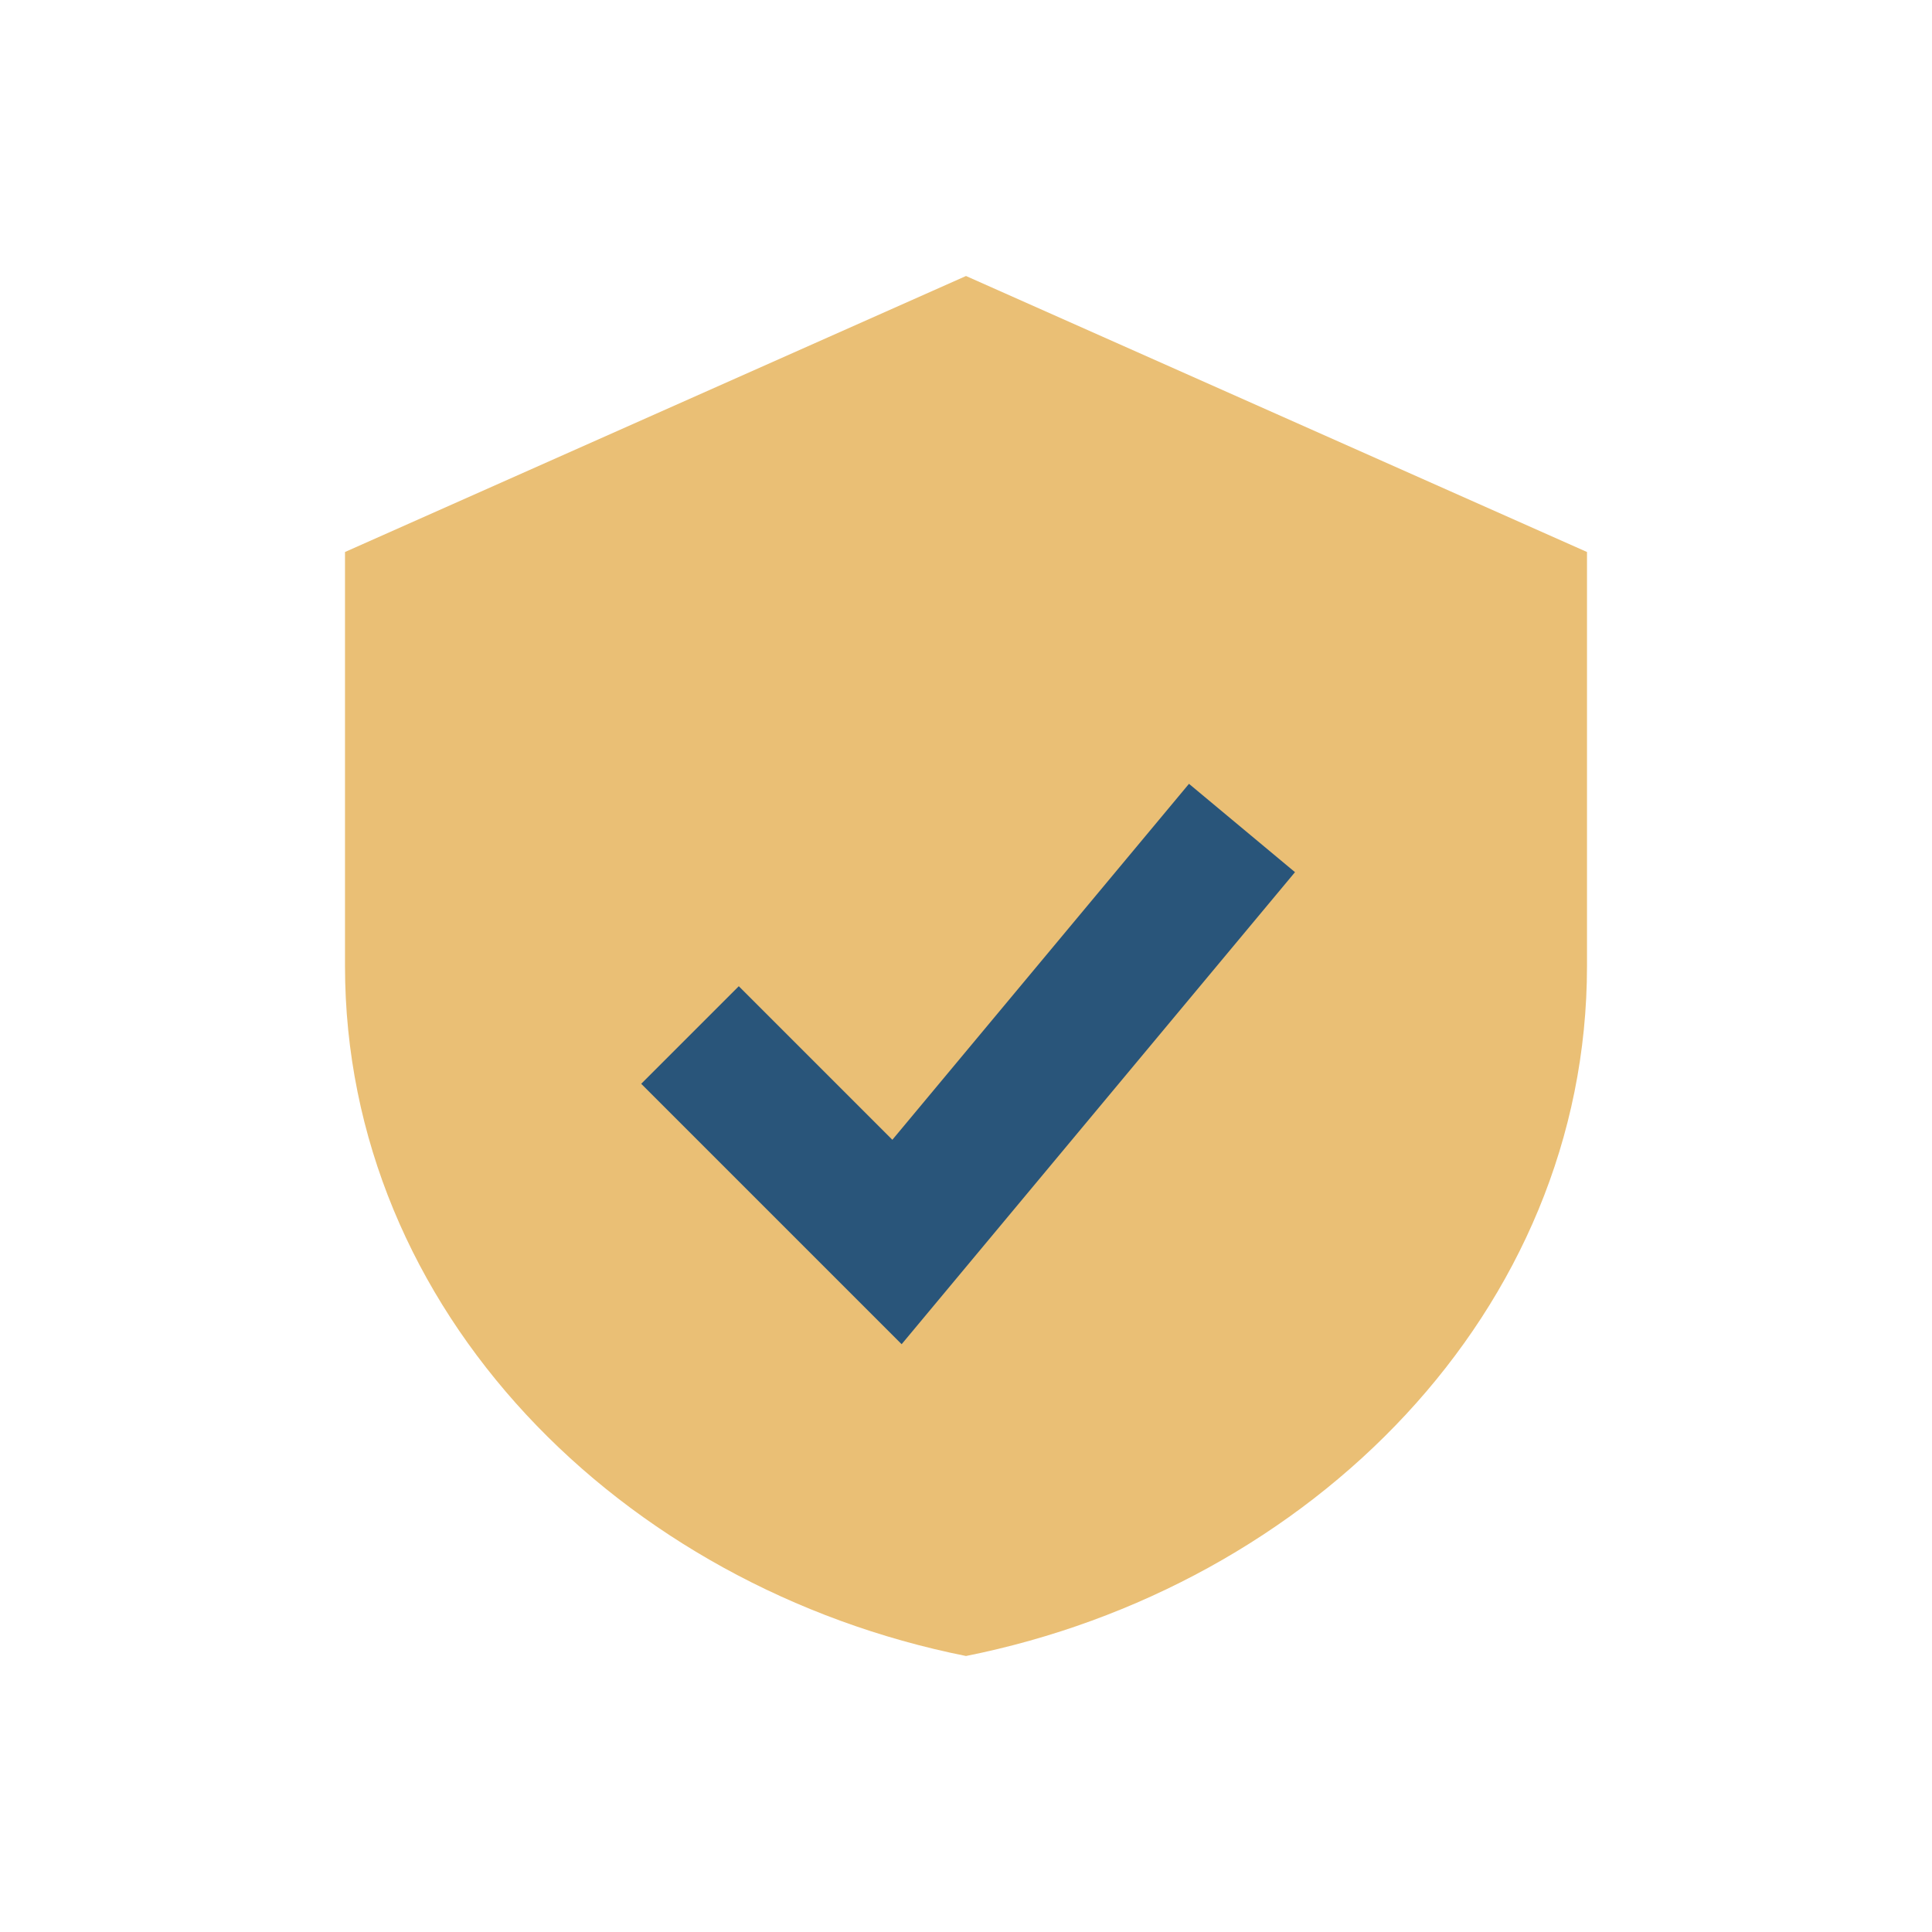
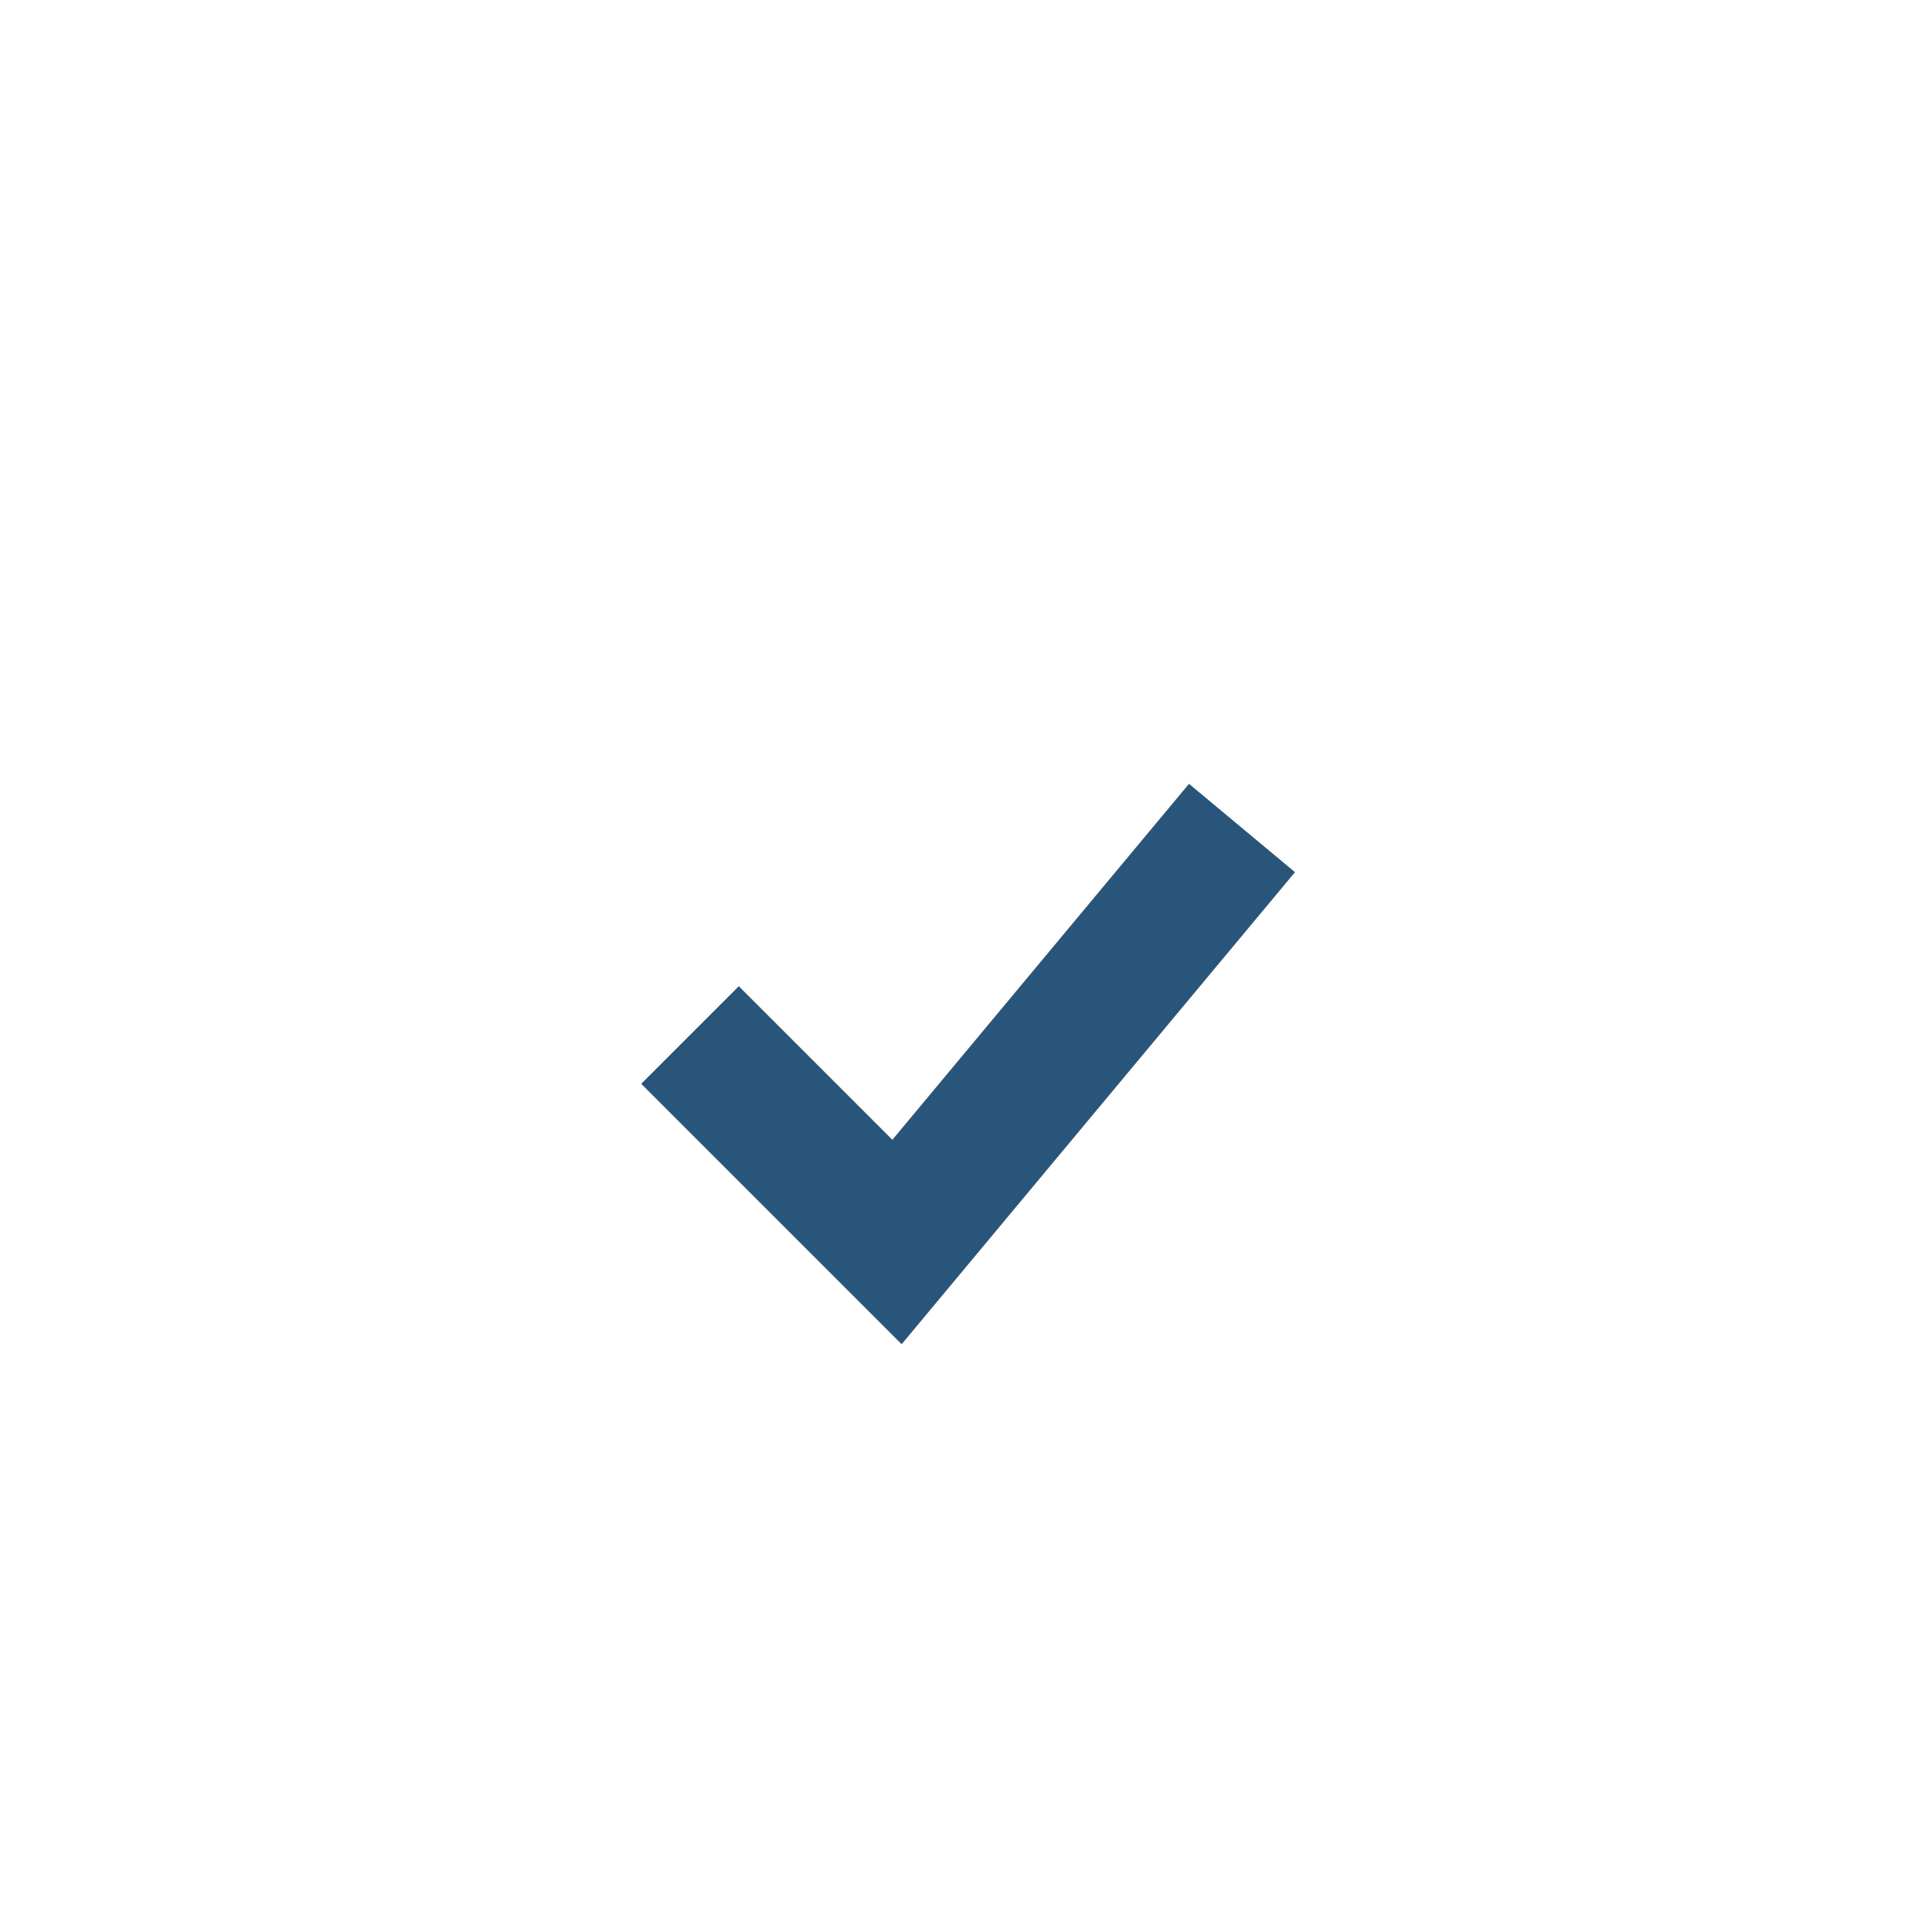
<svg xmlns="http://www.w3.org/2000/svg" width="28" height="28" viewBox="0 0 28 28">
-   <path fill="#EABF75" d="M14 4l9 4v6c0 5-4 9-9 10-5-1-9-5-9-10V8z" />
  <path d="M10 15l3 3 5-6" stroke="#29557A" stroke-width="2" fill="none" />
</svg>